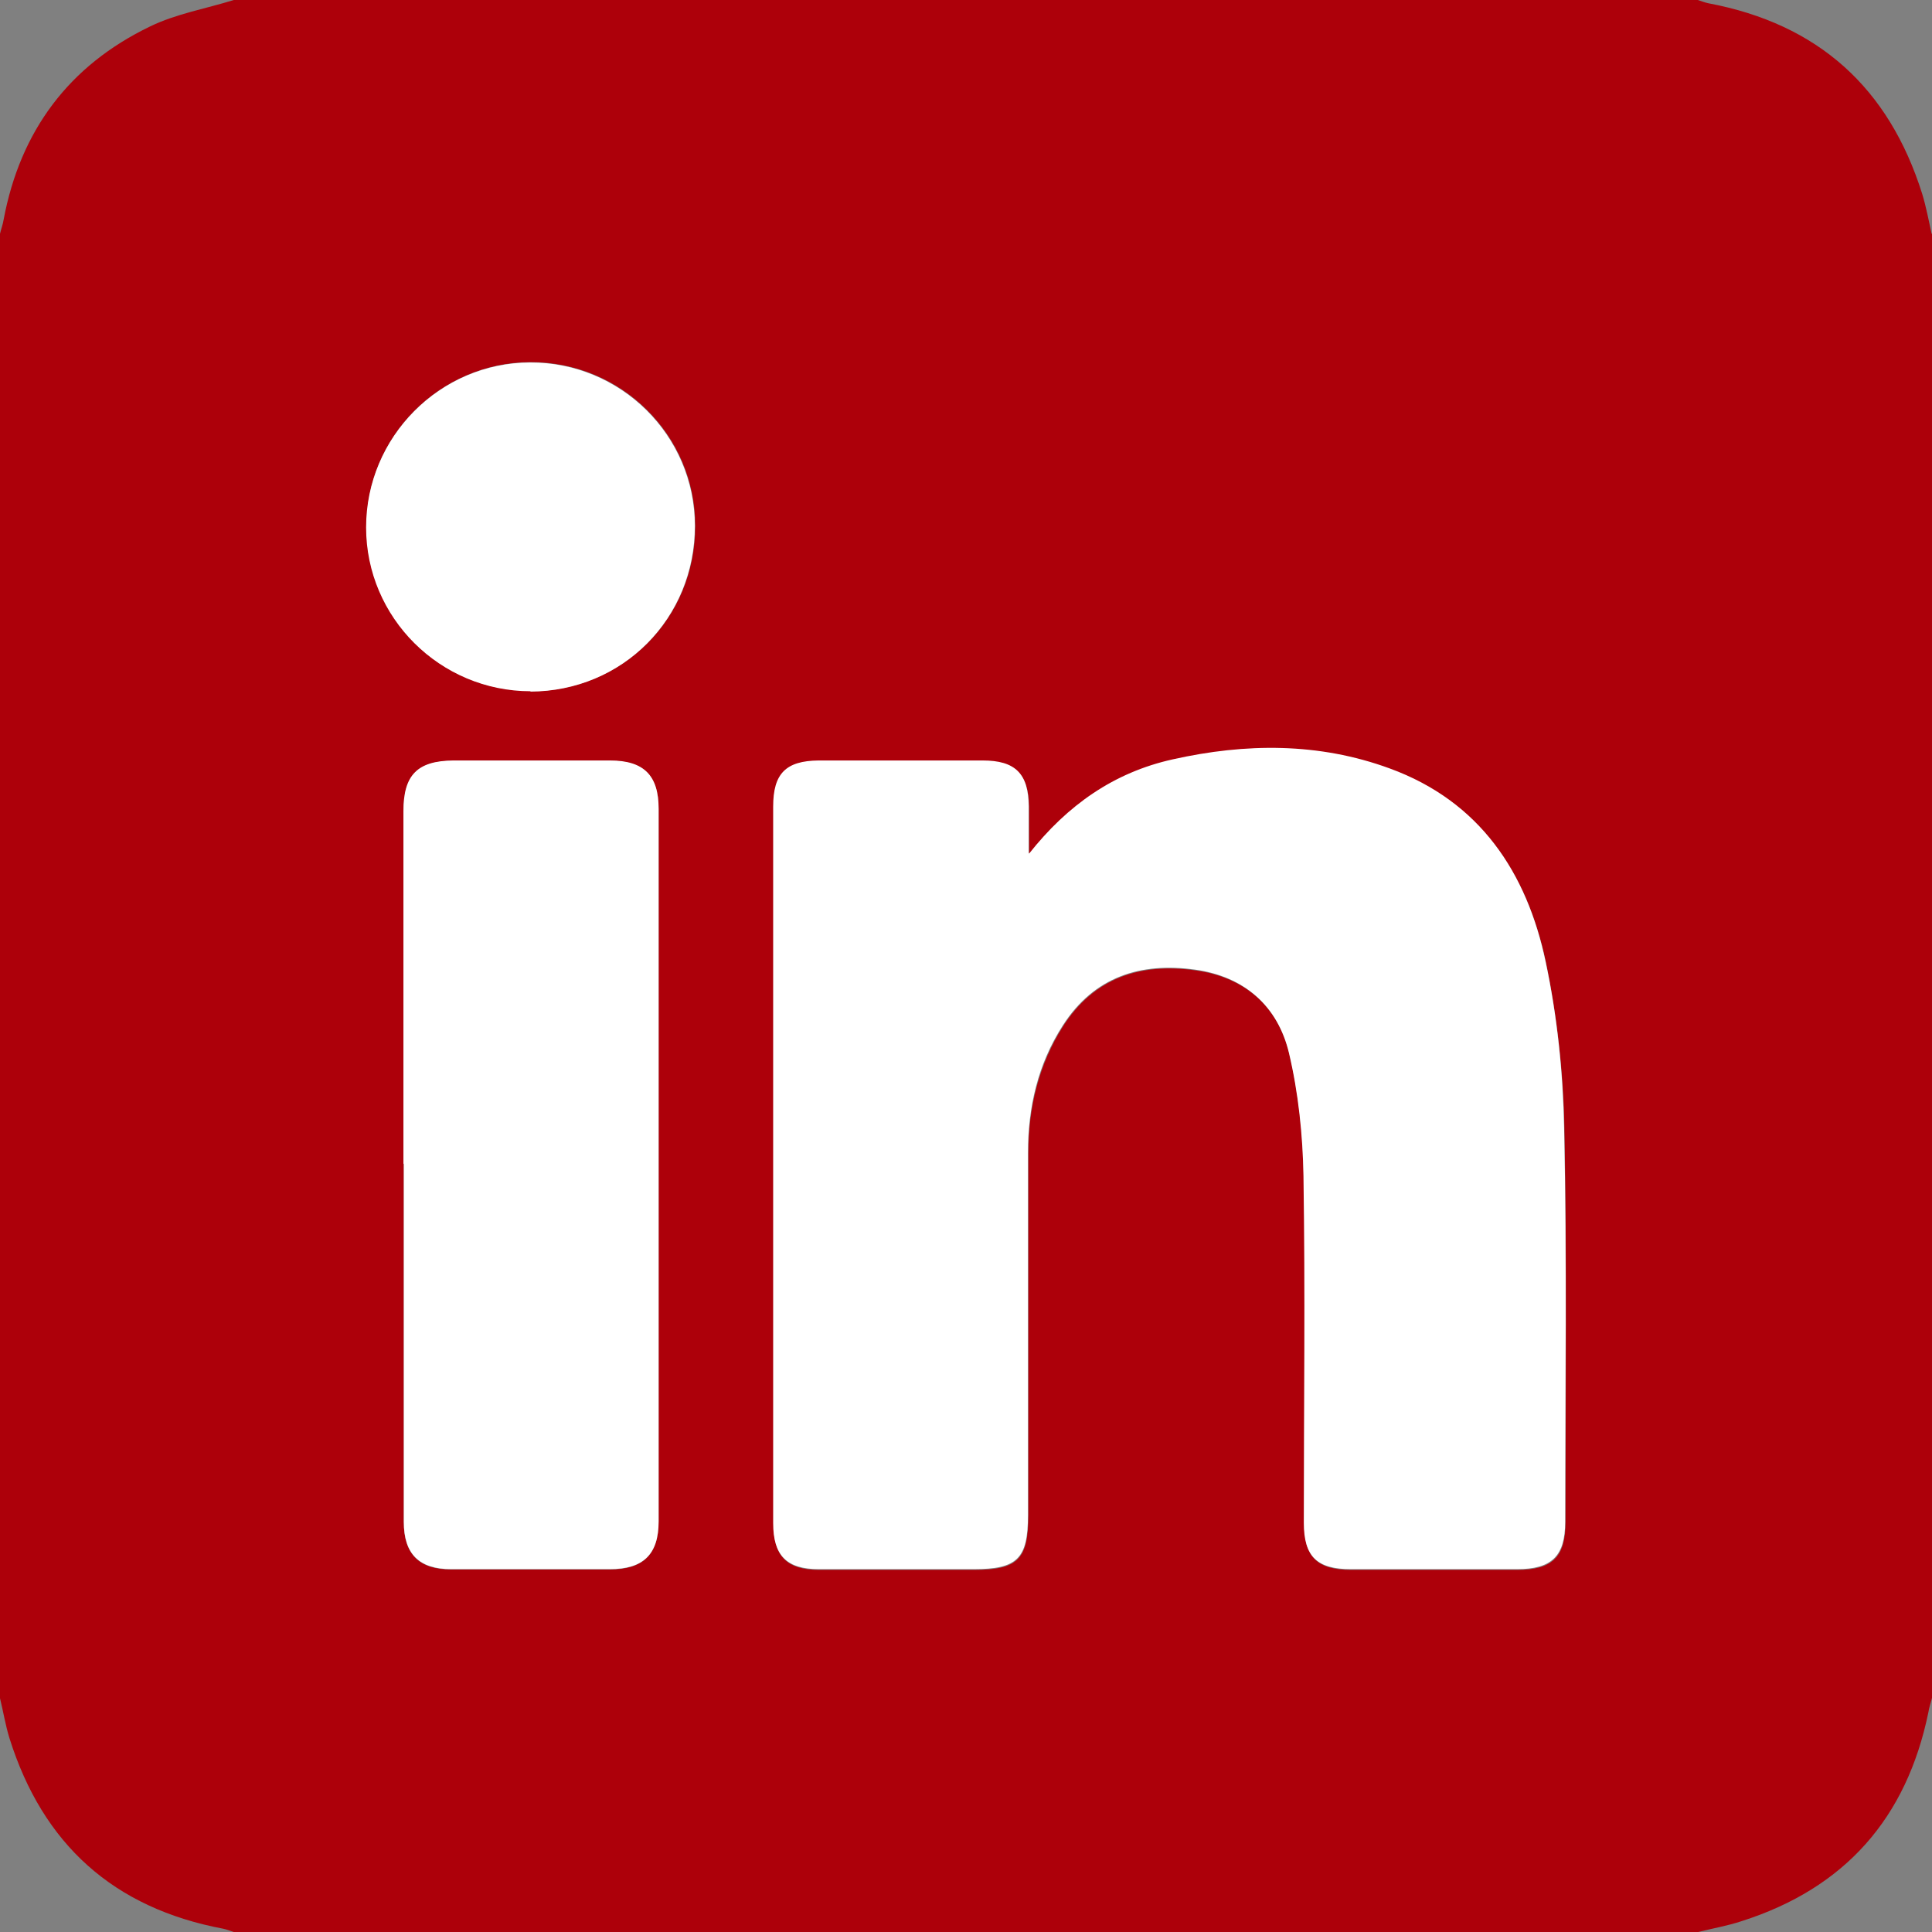
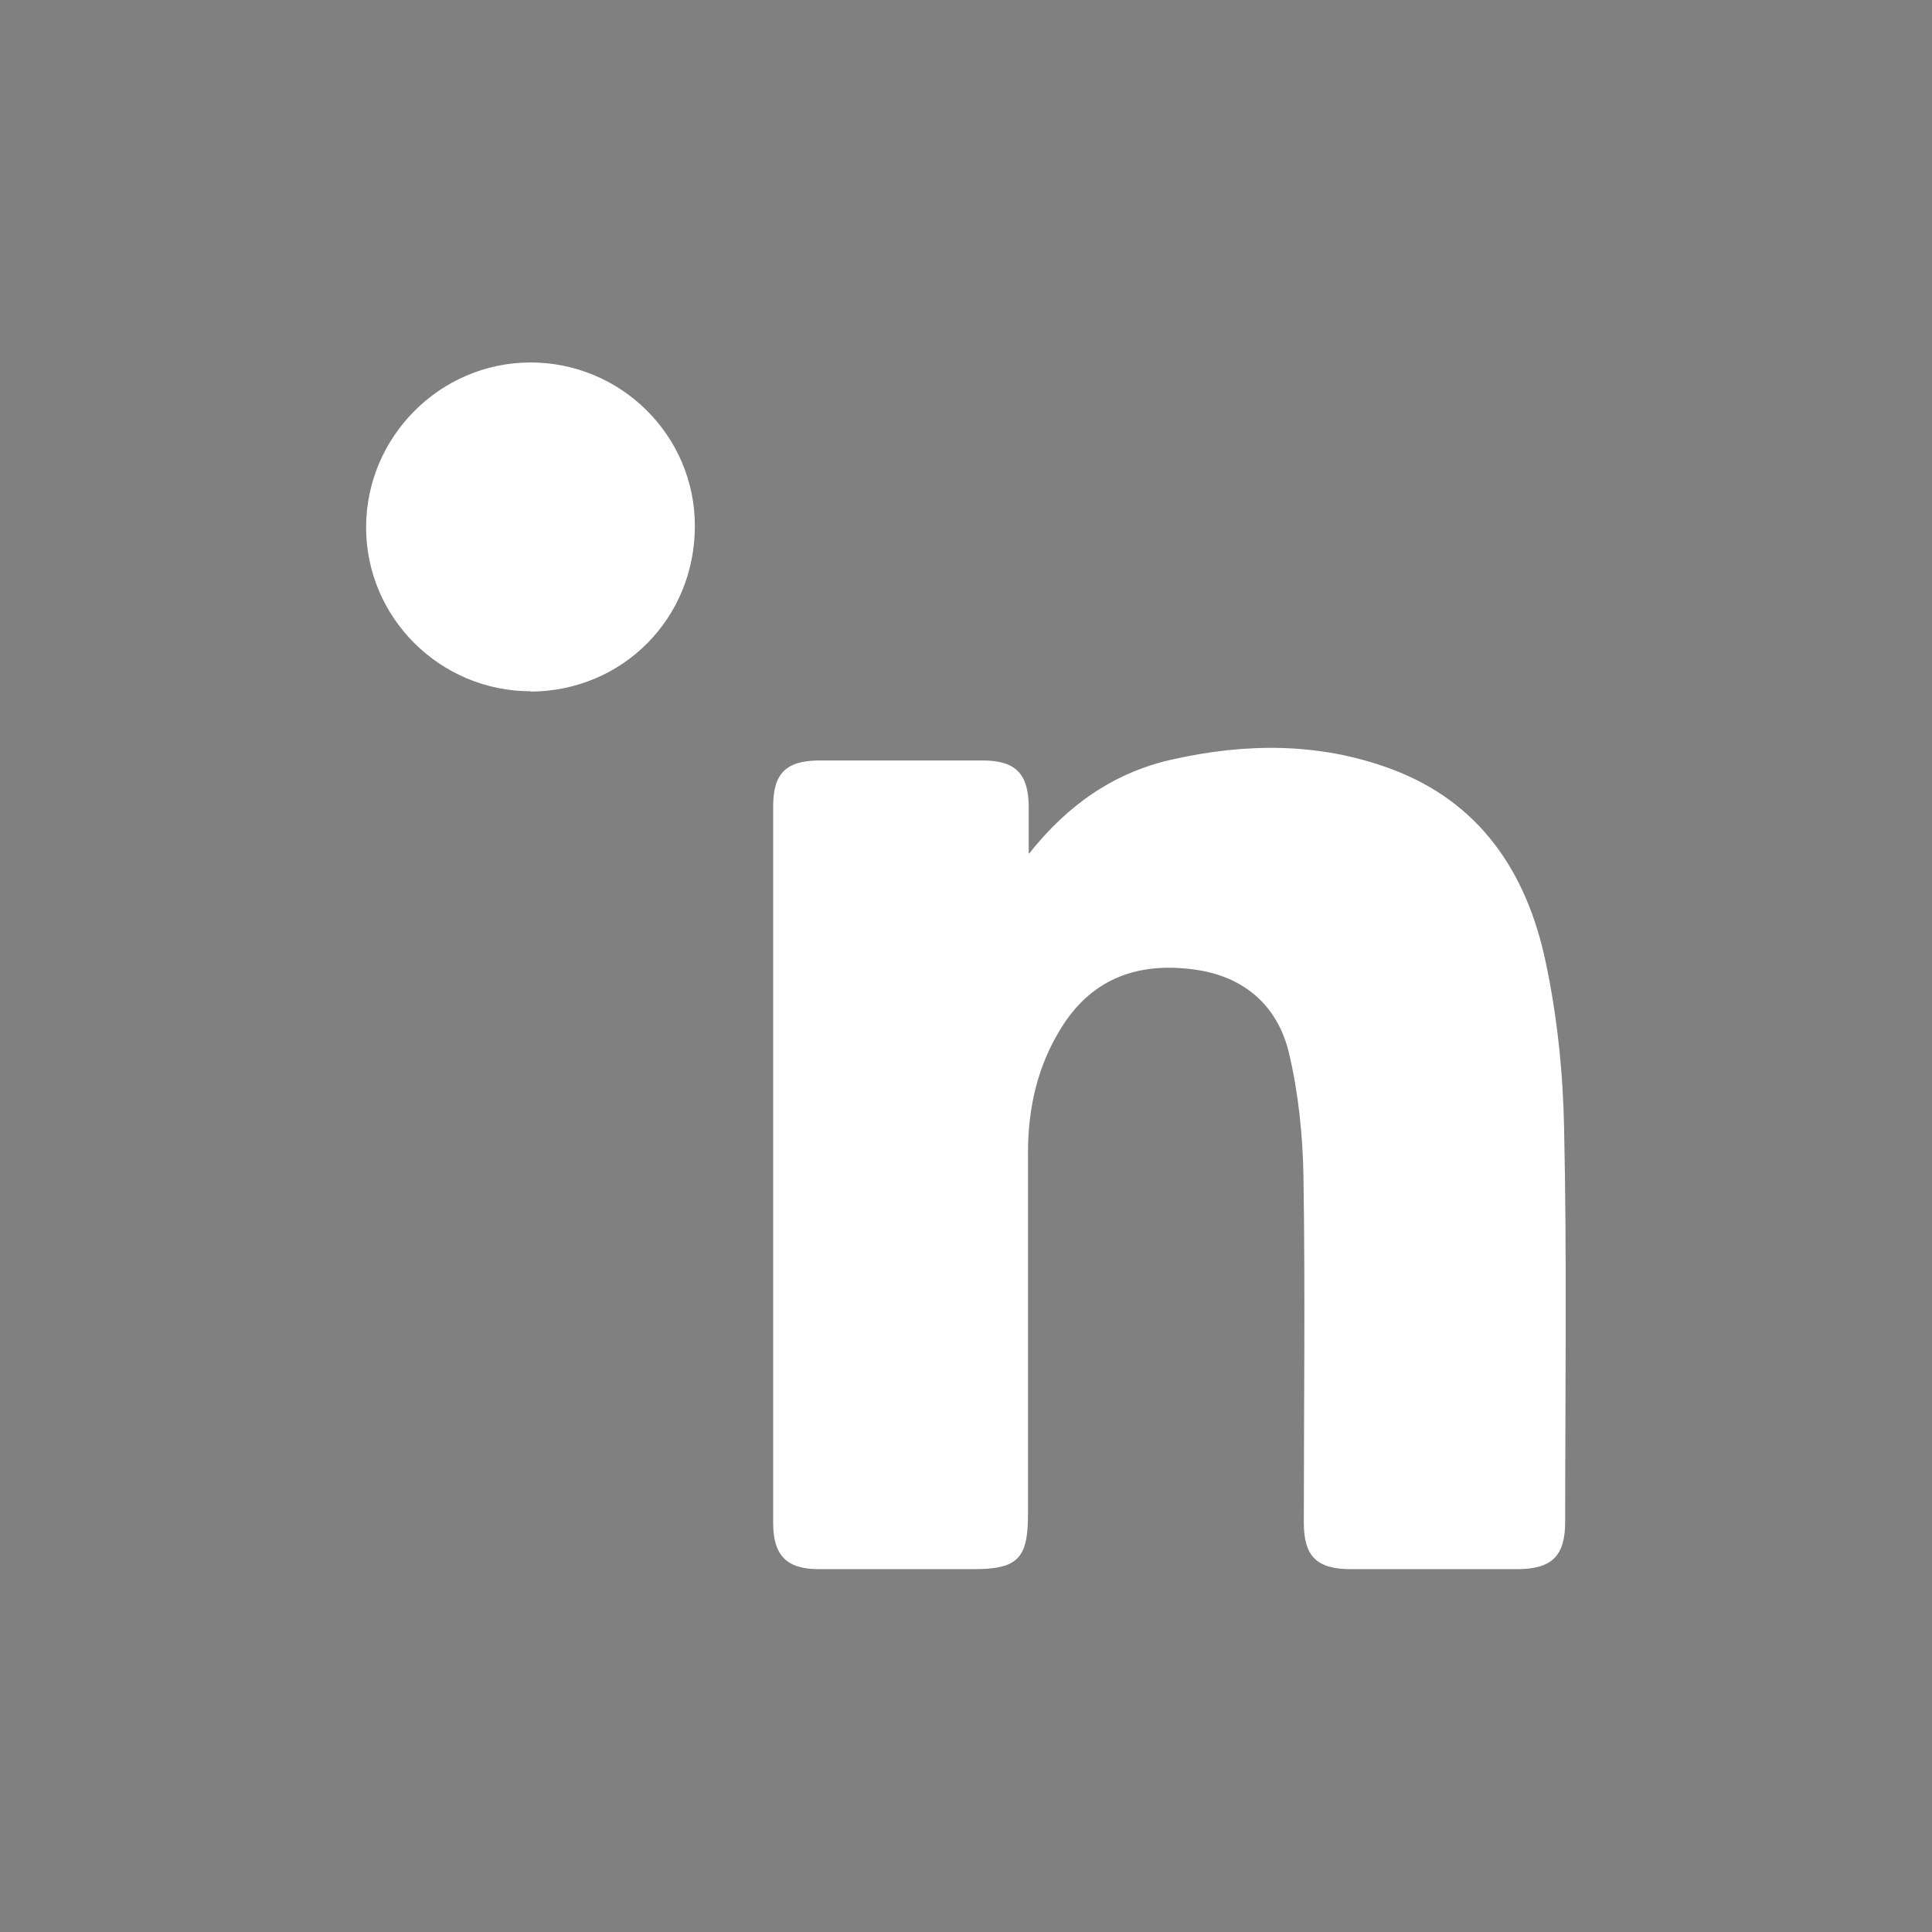
<svg xmlns="http://www.w3.org/2000/svg" id="Layer_2" data-name="Layer 2" viewBox="0 0 53.3 53.3">
  <rect x="0" y="0" width="53.3" height="53.3" fill="#808080" stroke="none" />
  <defs>
    <style>
      .cls-1 {
        fill: #ad000a;
      }

      .cls-1, .cls-2 {
        stroke-width: 0px;
      }

      .cls-2 {
        fill: #fff;
      }
    </style>
  </defs>
  <g id="Layer_1-2" data-name="Layer 1">
    <g>
-       <path class="cls-1" d="M53.3,6.45v40.39c-.03.13-.08.26-.1.4-.6,2.92-2.3,4.85-5.15,5.76-.39.13-.8.2-1.2.3H6.45c-.1-.03-.19-.07-.29-.09-3.03-.57-4.98-2.33-5.9-5.26-.11-.36-.17-.73-.26-1.1C0,33.38,0,19.92,0,6.45c.03-.13.08-.26.1-.39C.56,3.61,1.9,1.81,4.14.73,4.86.38,5.68.24,6.45,0c13.46,0,26.93,0,40.39,0,.1.03.19.07.29.09,3.03.57,4.98,2.33,5.9,5.26.11.36.18.74.26,1.1ZM28.39,23.55c0-.43,0-.86,0-1.29-.01-.9-.37-1.26-1.27-1.26-1.51,0-3.02,0-4.53,0-.9,0-1.25.36-1.25,1.27,0,6.59,0,13.18,0,19.77,0,.9.37,1.27,1.26,1.27,1.42,0,2.84,0,4.27,0,1.21,0,1.5-.29,1.5-1.5,0-3.33,0-6.66,0-9.99,0-1.25.28-2.44.96-3.51.86-1.34,2.13-1.75,3.65-1.54,1.37.19,2.28,1,2.59,2.3.26,1.1.38,2.25.4,3.39.05,3.19.01,6.38.01,9.57,0,.93.36,1.28,1.3,1.28,1.53,0,3.05,0,4.58,0,.97,0,1.33-.36,1.33-1.31,0-3.62.04-7.25-.03-10.87-.03-1.53-.2-3.09-.51-4.58-.52-2.47-1.82-4.42-4.3-5.33-1.96-.72-3.98-.71-5.99-.25-1.62.37-2.9,1.27-3.96,2.6ZM11.14,32.11c0,3.29,0,6.59,0,9.88,0,.89.42,1.31,1.31,1.31,1.46,0,2.91,0,4.37,0,.92,0,1.35-.41,1.35-1.32,0-6.55,0-13.11,0-19.66,0-.93-.41-1.33-1.34-1.33-1.44,0-2.88,0-4.32,0-.99,0-1.38.4-1.38,1.4,0,3.24,0,6.49,0,9.73ZM14.64,19.07c2.54,0,4.55-2.02,4.54-4.57,0-2.5-2.05-4.52-4.55-4.51-2.49.01-4.53,2.06-4.52,4.55,0,2.5,2.04,4.53,4.54,4.52Z" />
      <path class="cls-2" d="M28.39,23.55c1.06-1.34,2.34-2.24,3.96-2.6,2.01-.45,4.03-.47,5.99.25,2.49.91,3.78,2.87,4.3,5.33.32,1.5.48,3.05.51,4.58.08,3.62.03,7.25.03,10.87,0,.95-.37,1.31-1.33,1.31-1.53,0-3.05,0-4.58,0-.94,0-1.3-.35-1.3-1.28,0-3.19.04-6.38-.01-9.57-.02-1.13-.14-2.29-.4-3.39-.31-1.3-1.23-2.11-2.59-2.3-1.51-.21-2.79.2-3.65,1.54-.69,1.07-.96,2.26-.96,3.51,0,3.33,0,6.66,0,9.99,0,1.21-.29,1.5-1.5,1.5-1.42,0-2.84,0-4.27,0-.89,0-1.26-.38-1.26-1.27,0-6.59,0-13.18,0-19.77,0-.91.35-1.26,1.25-1.27,1.51,0,3.02,0,4.53,0,.9,0,1.26.36,1.27,1.26,0,.43,0,.86,0,1.29Z" />
-       <path class="cls-2" d="M11.13,32.11c0-3.24,0-6.49,0-9.73,0-1,.38-1.39,1.38-1.4,1.44,0,2.88,0,4.32,0,.93,0,1.34.41,1.34,1.33,0,6.55,0,13.11,0,19.66,0,.92-.43,1.32-1.35,1.32-1.46,0-2.91,0-4.37,0-.89,0-1.31-.42-1.31-1.31,0-3.29,0-6.59,0-9.88Z" />
      <path class="cls-2" d="M14.64,19.07c-2.5,0-4.54-2.03-4.54-4.52,0-2.49,2.03-4.54,4.52-4.55,2.5-.01,4.55,2.01,4.55,4.51,0,2.55-1.99,4.56-4.54,4.57Z" />
    </g>
  </g>
</svg>